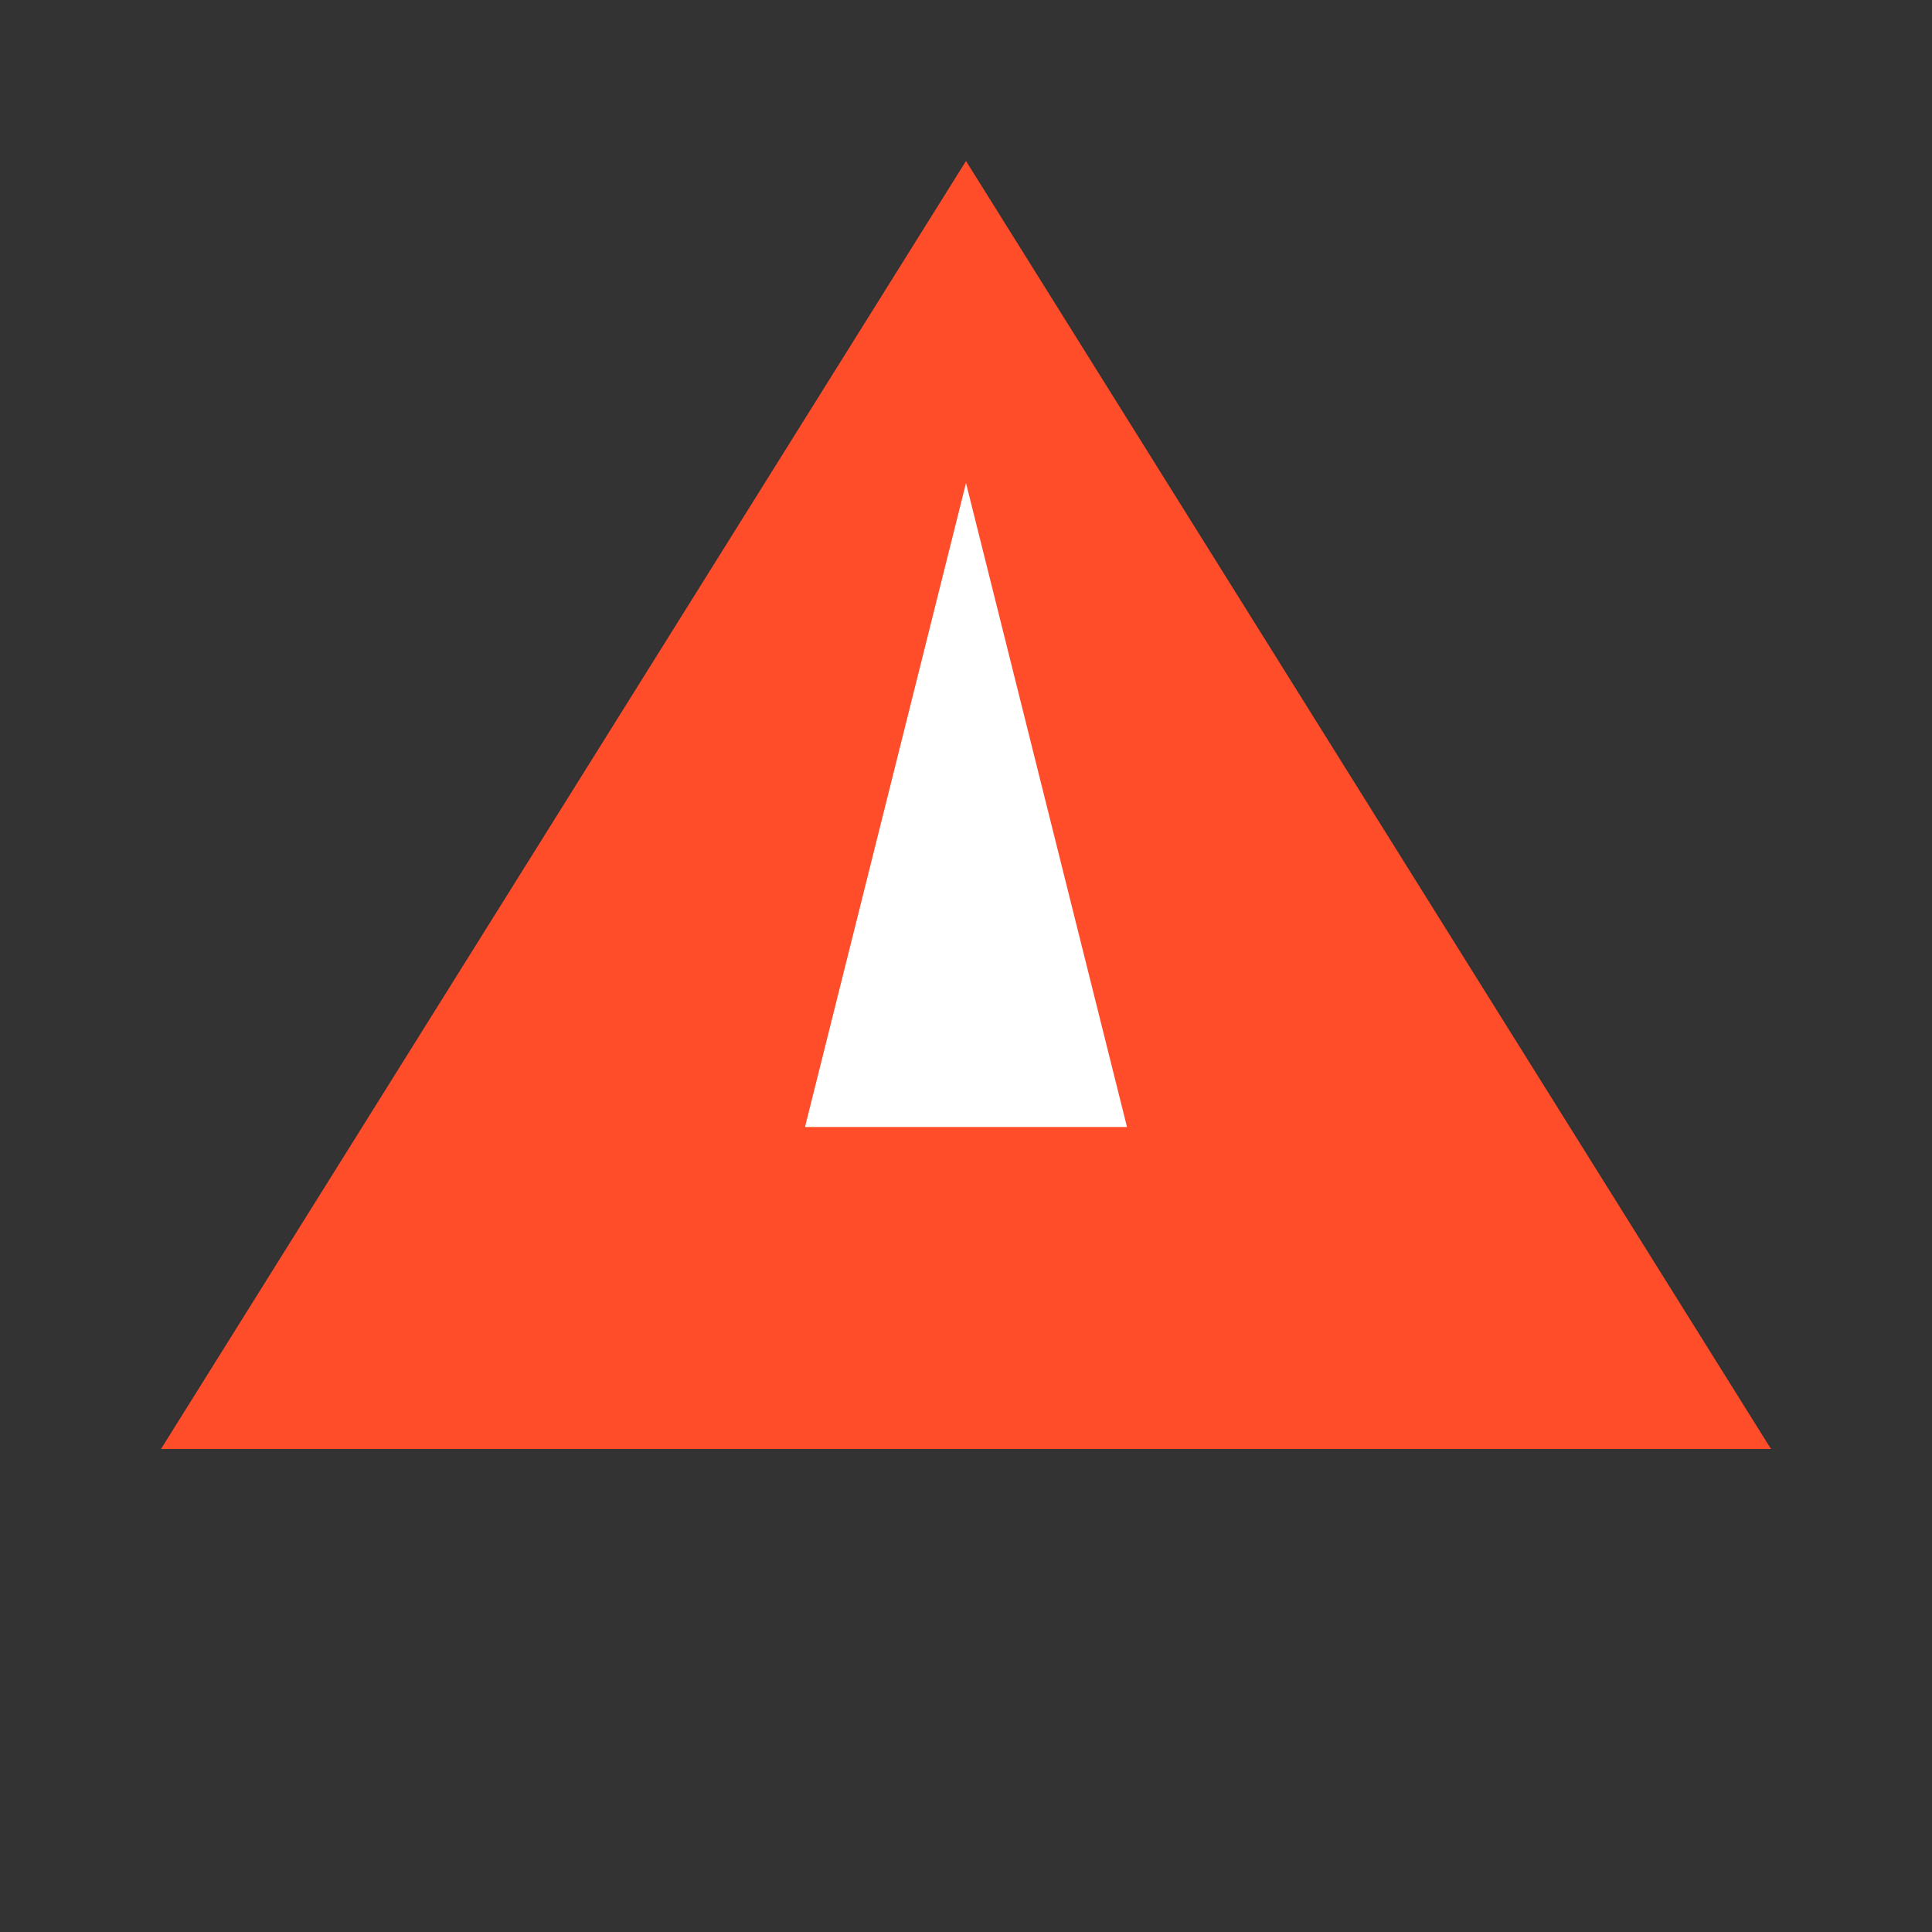
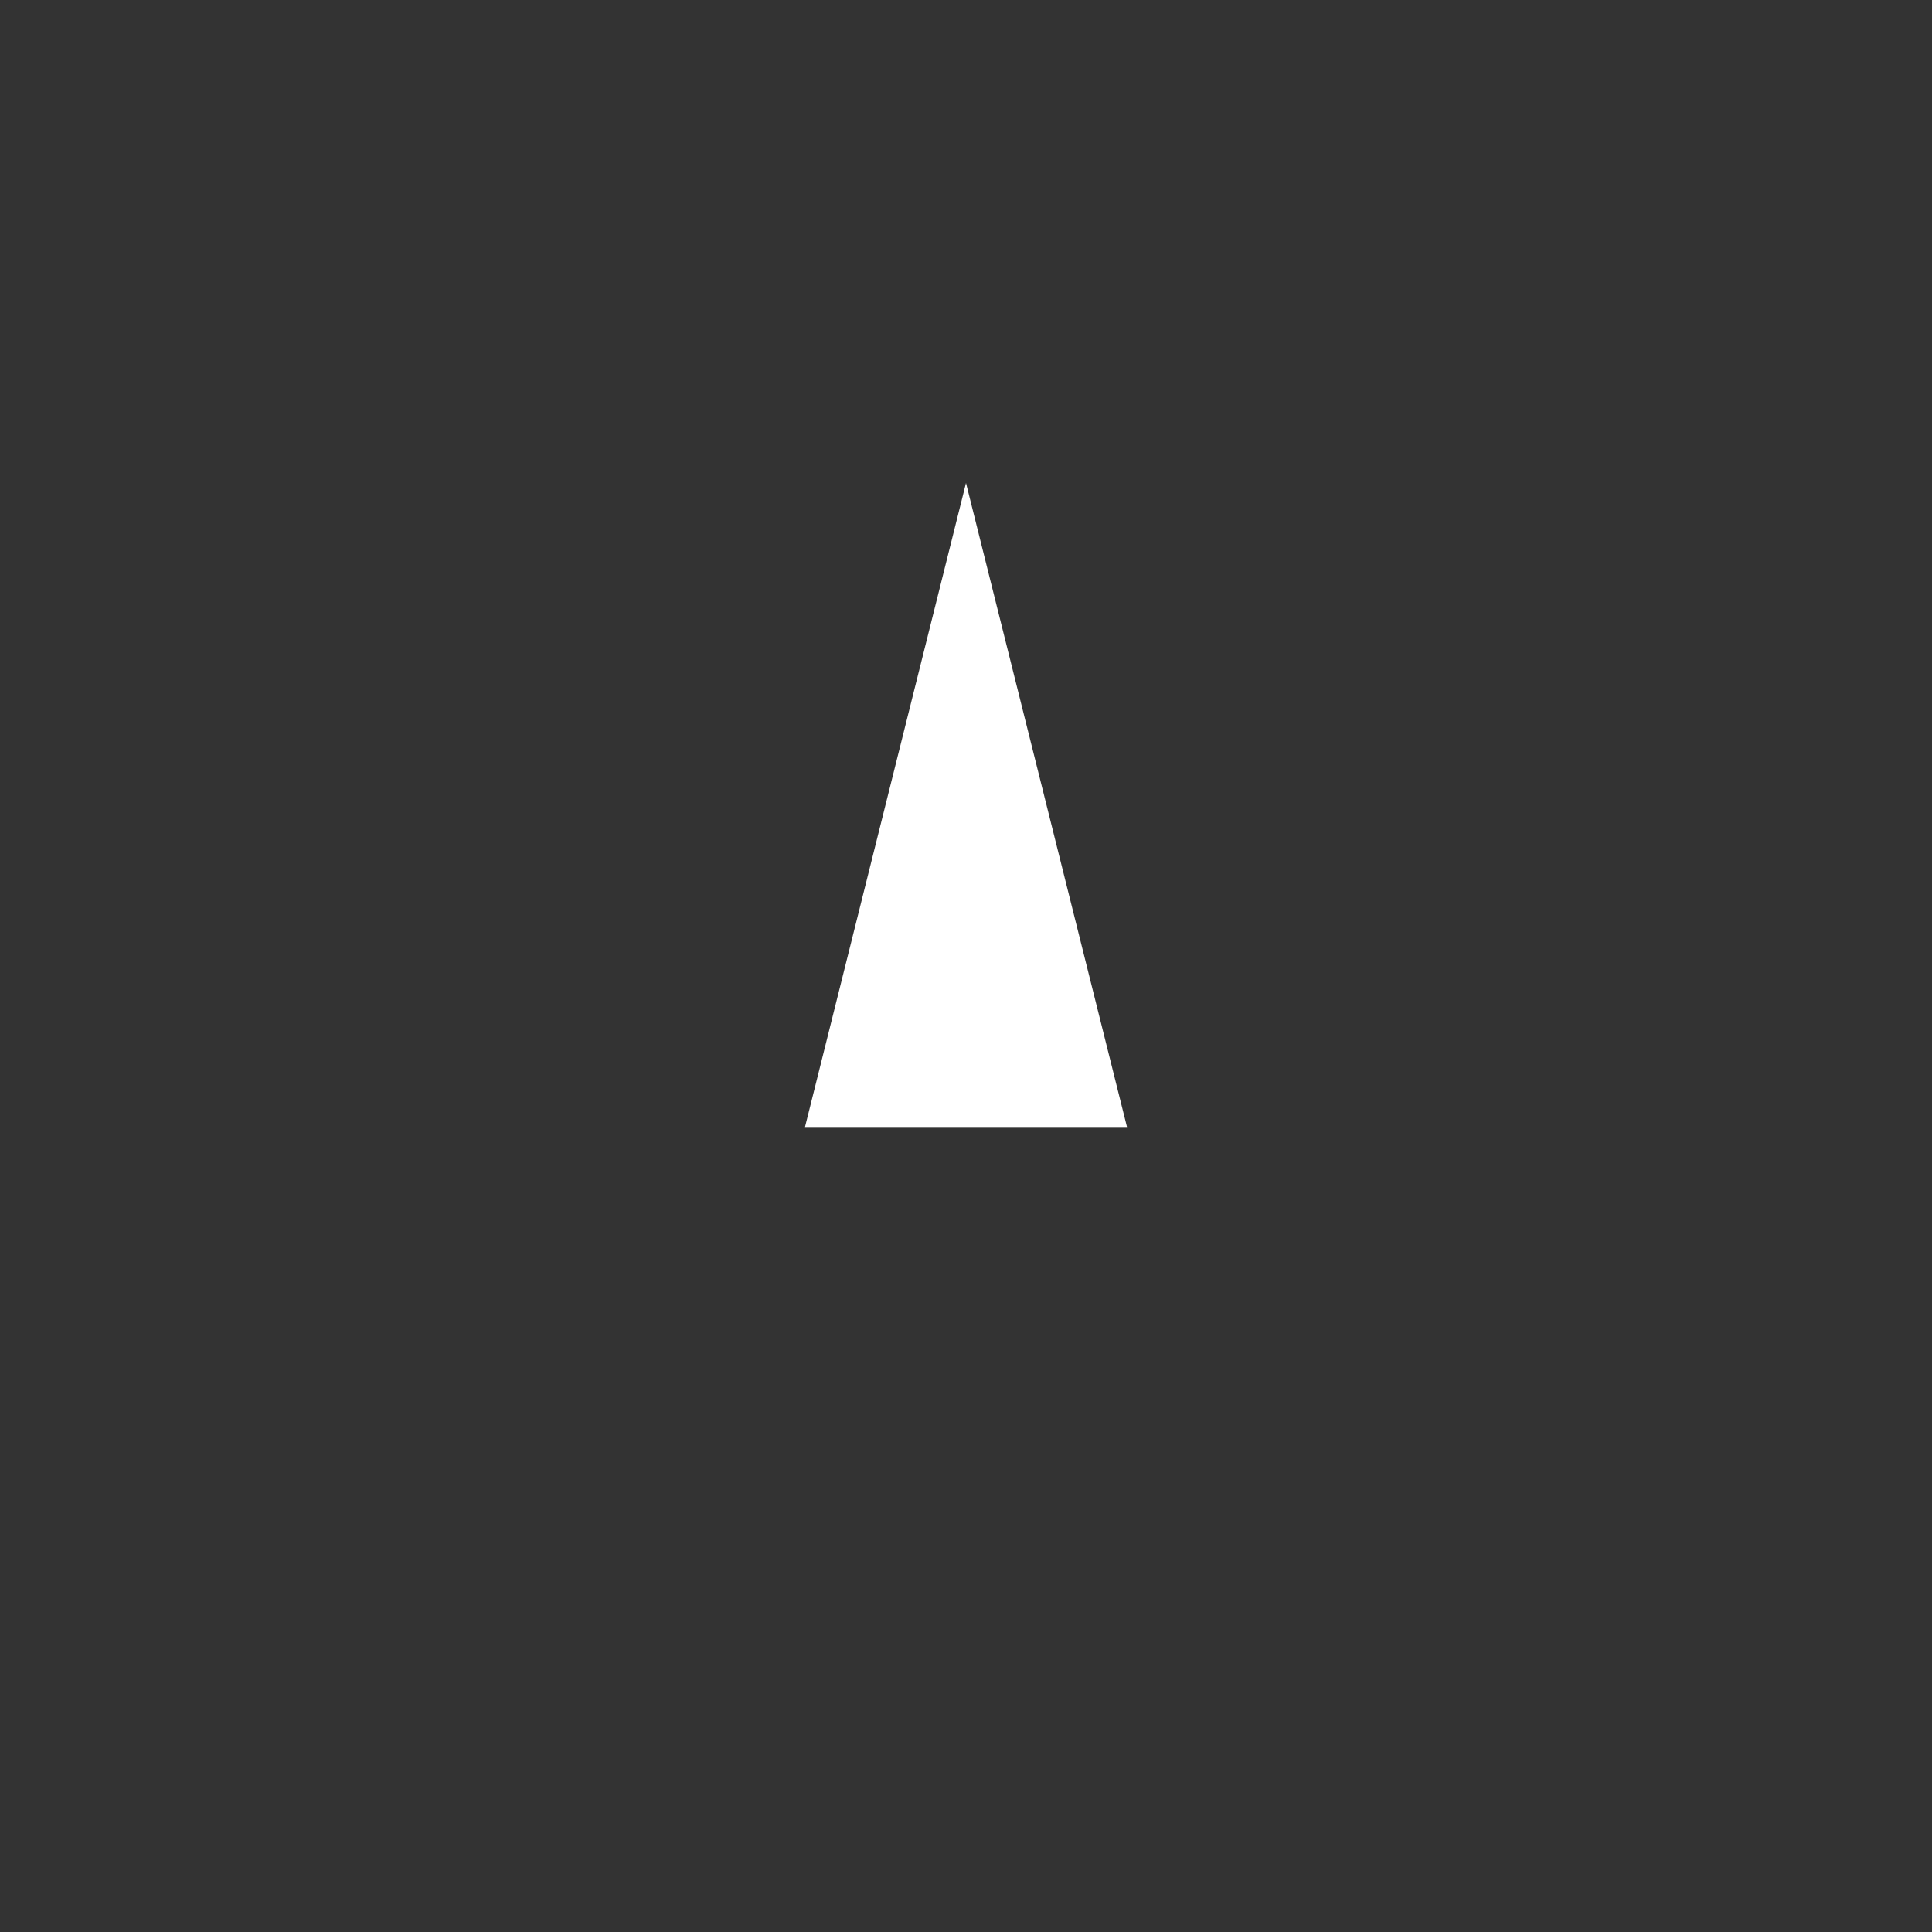
<svg xmlns="http://www.w3.org/2000/svg" width="60" height="60" viewBox="0 0 60 60" fill="none">
  <rect x="0" y="0" width="60" height="60" fill="#333333" stroke="none" />
-   <path d="M30 5L55 45H5L30 5Z" fill="#FF4C29" />
  <path d="M30 15L35 35H25L30 15Z" fill="#FFFFFF" />
</svg>